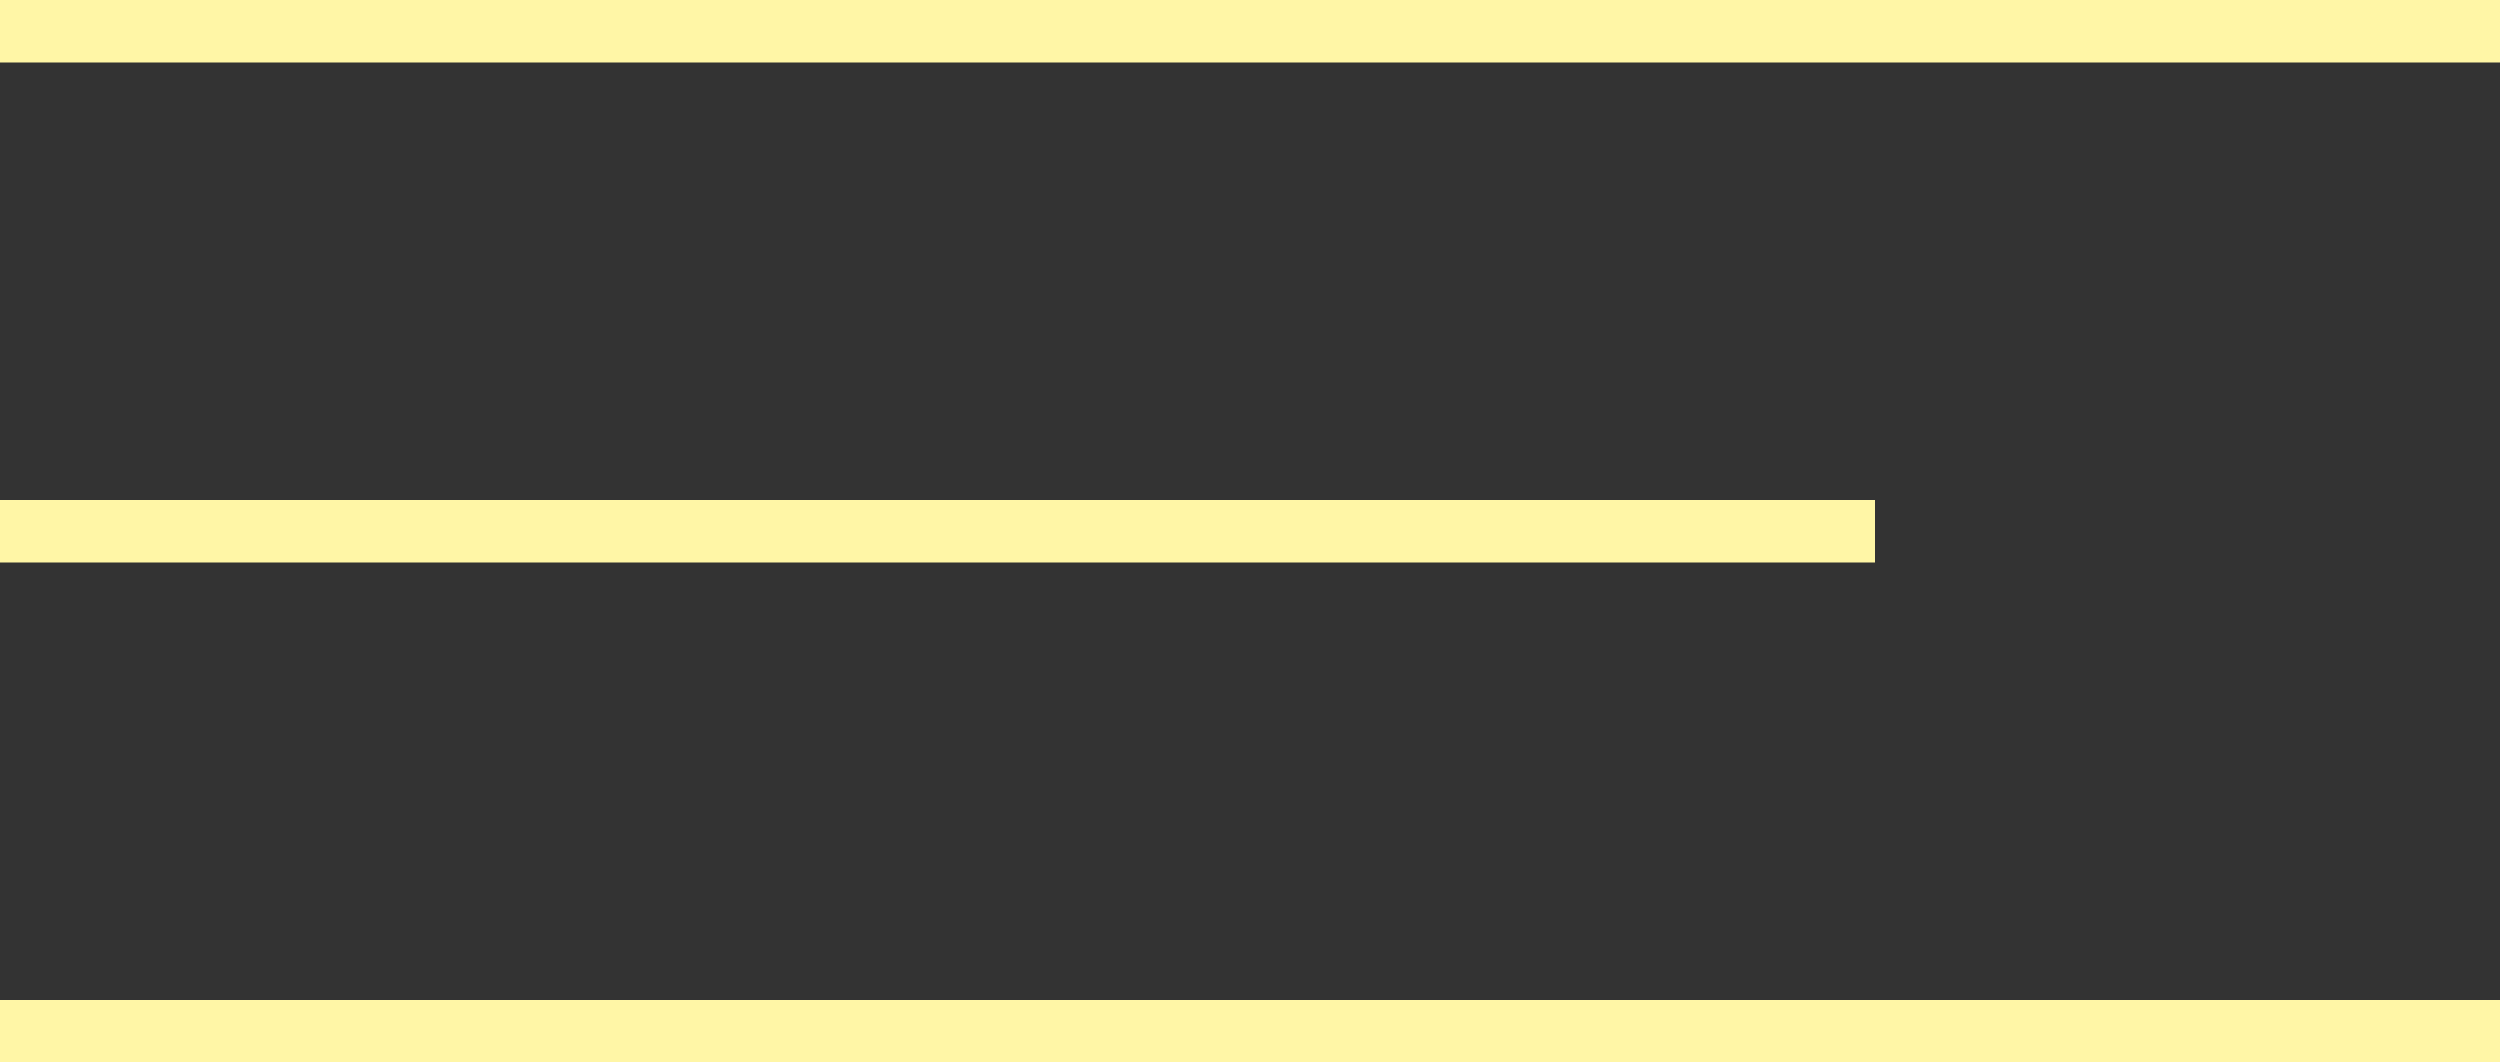
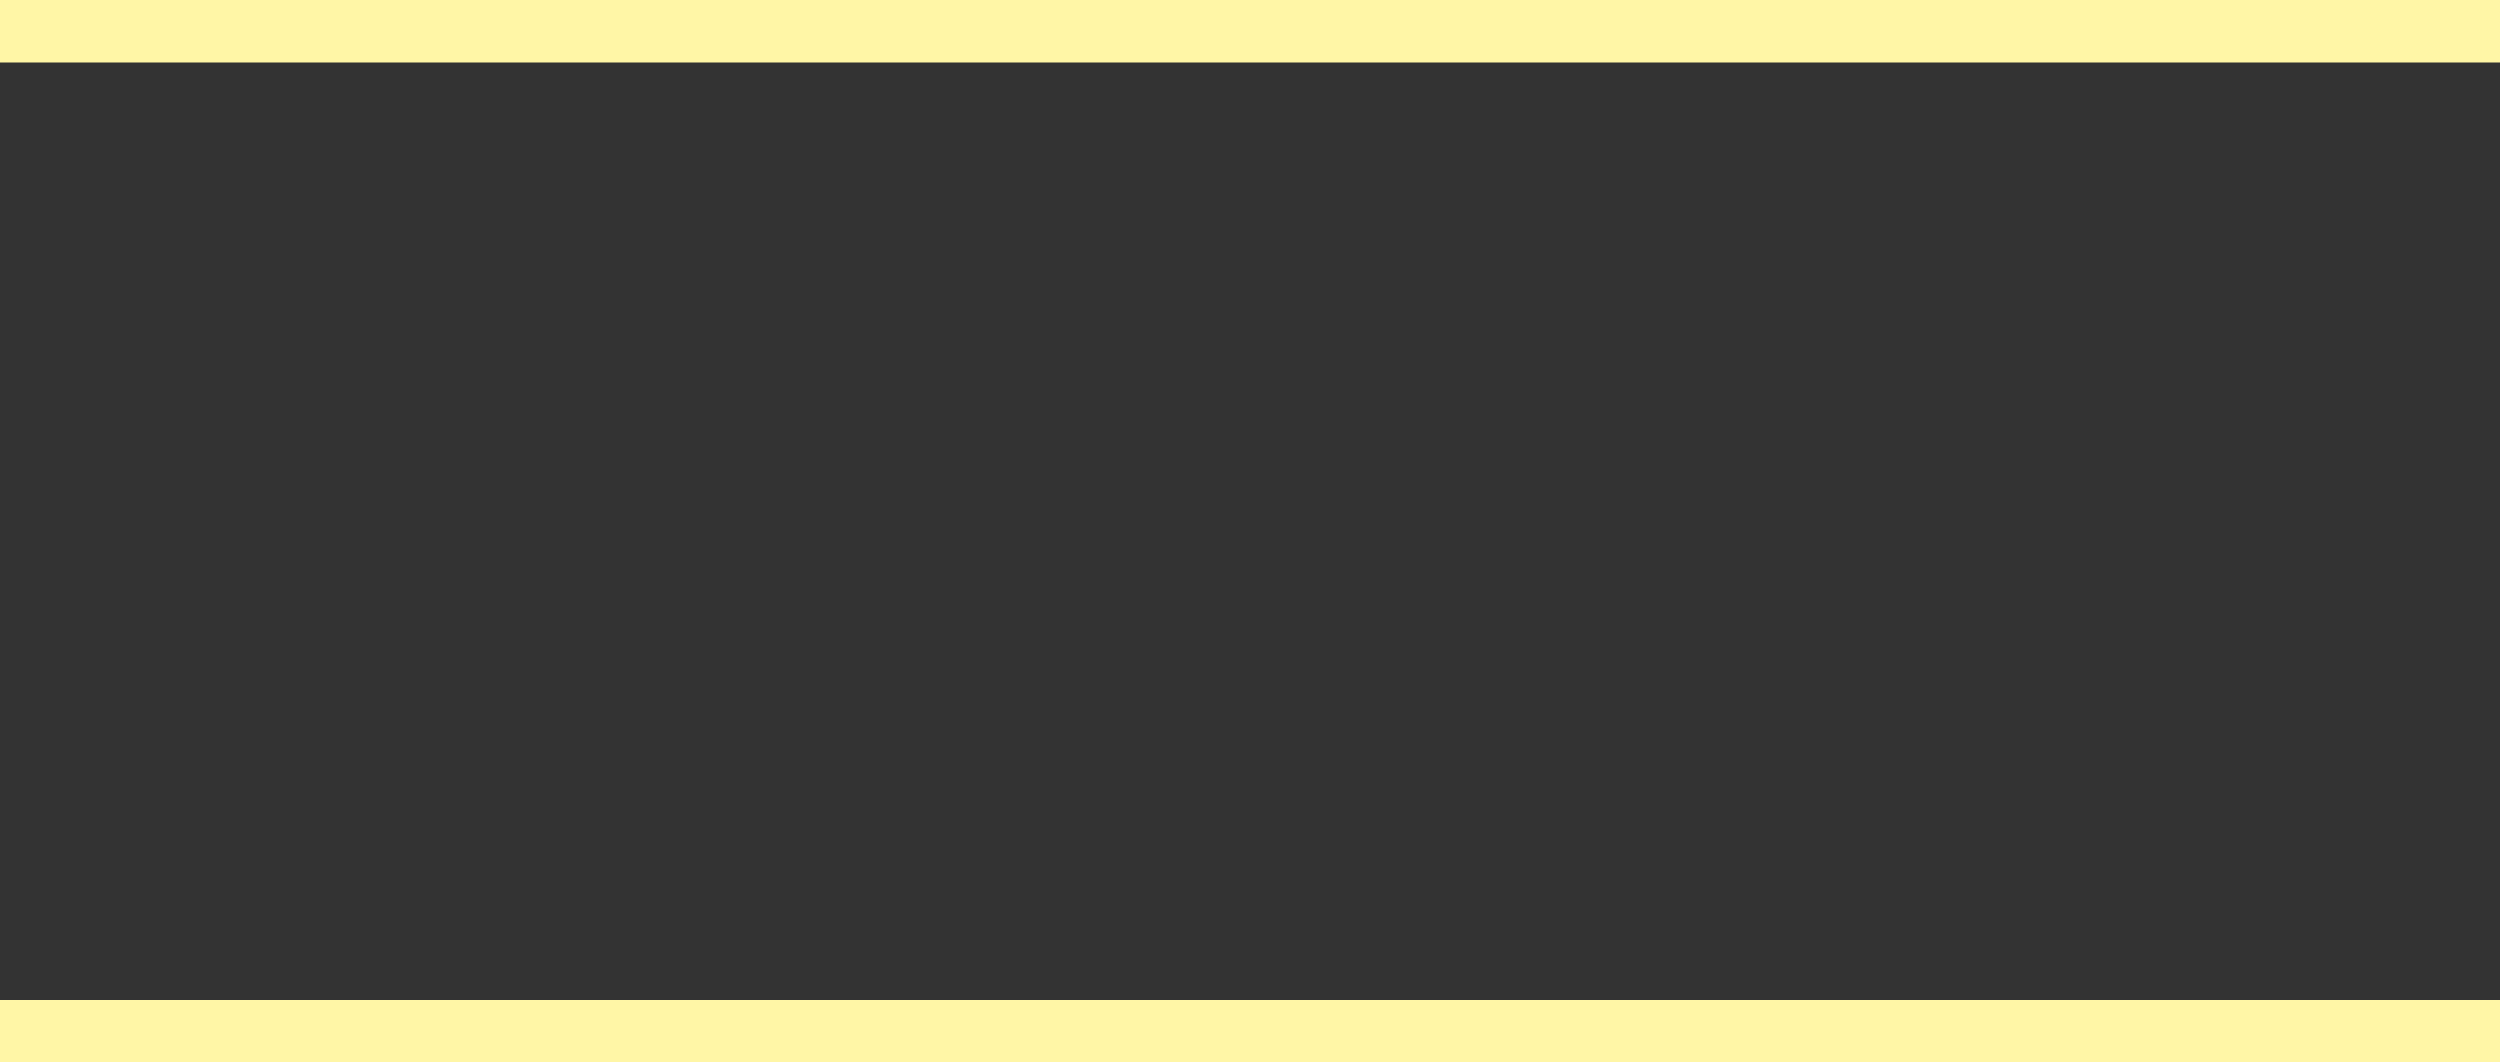
<svg xmlns="http://www.w3.org/2000/svg" width="40" height="17" viewBox="0 0 40 17" fill="none">
  <rect x="0" y="0" width="40" height="17" fill="#333333" stroke="none" />
  <line y1="0.5" x2="40" y2="0.5" stroke="#FFF6A6" />
-   <line y1="8.5" x2="30" y2="8.5" stroke="#FFF6A6" />
  <line y1="16.5" x2="40" y2="16.5" stroke="#FFF6A6" />
</svg>